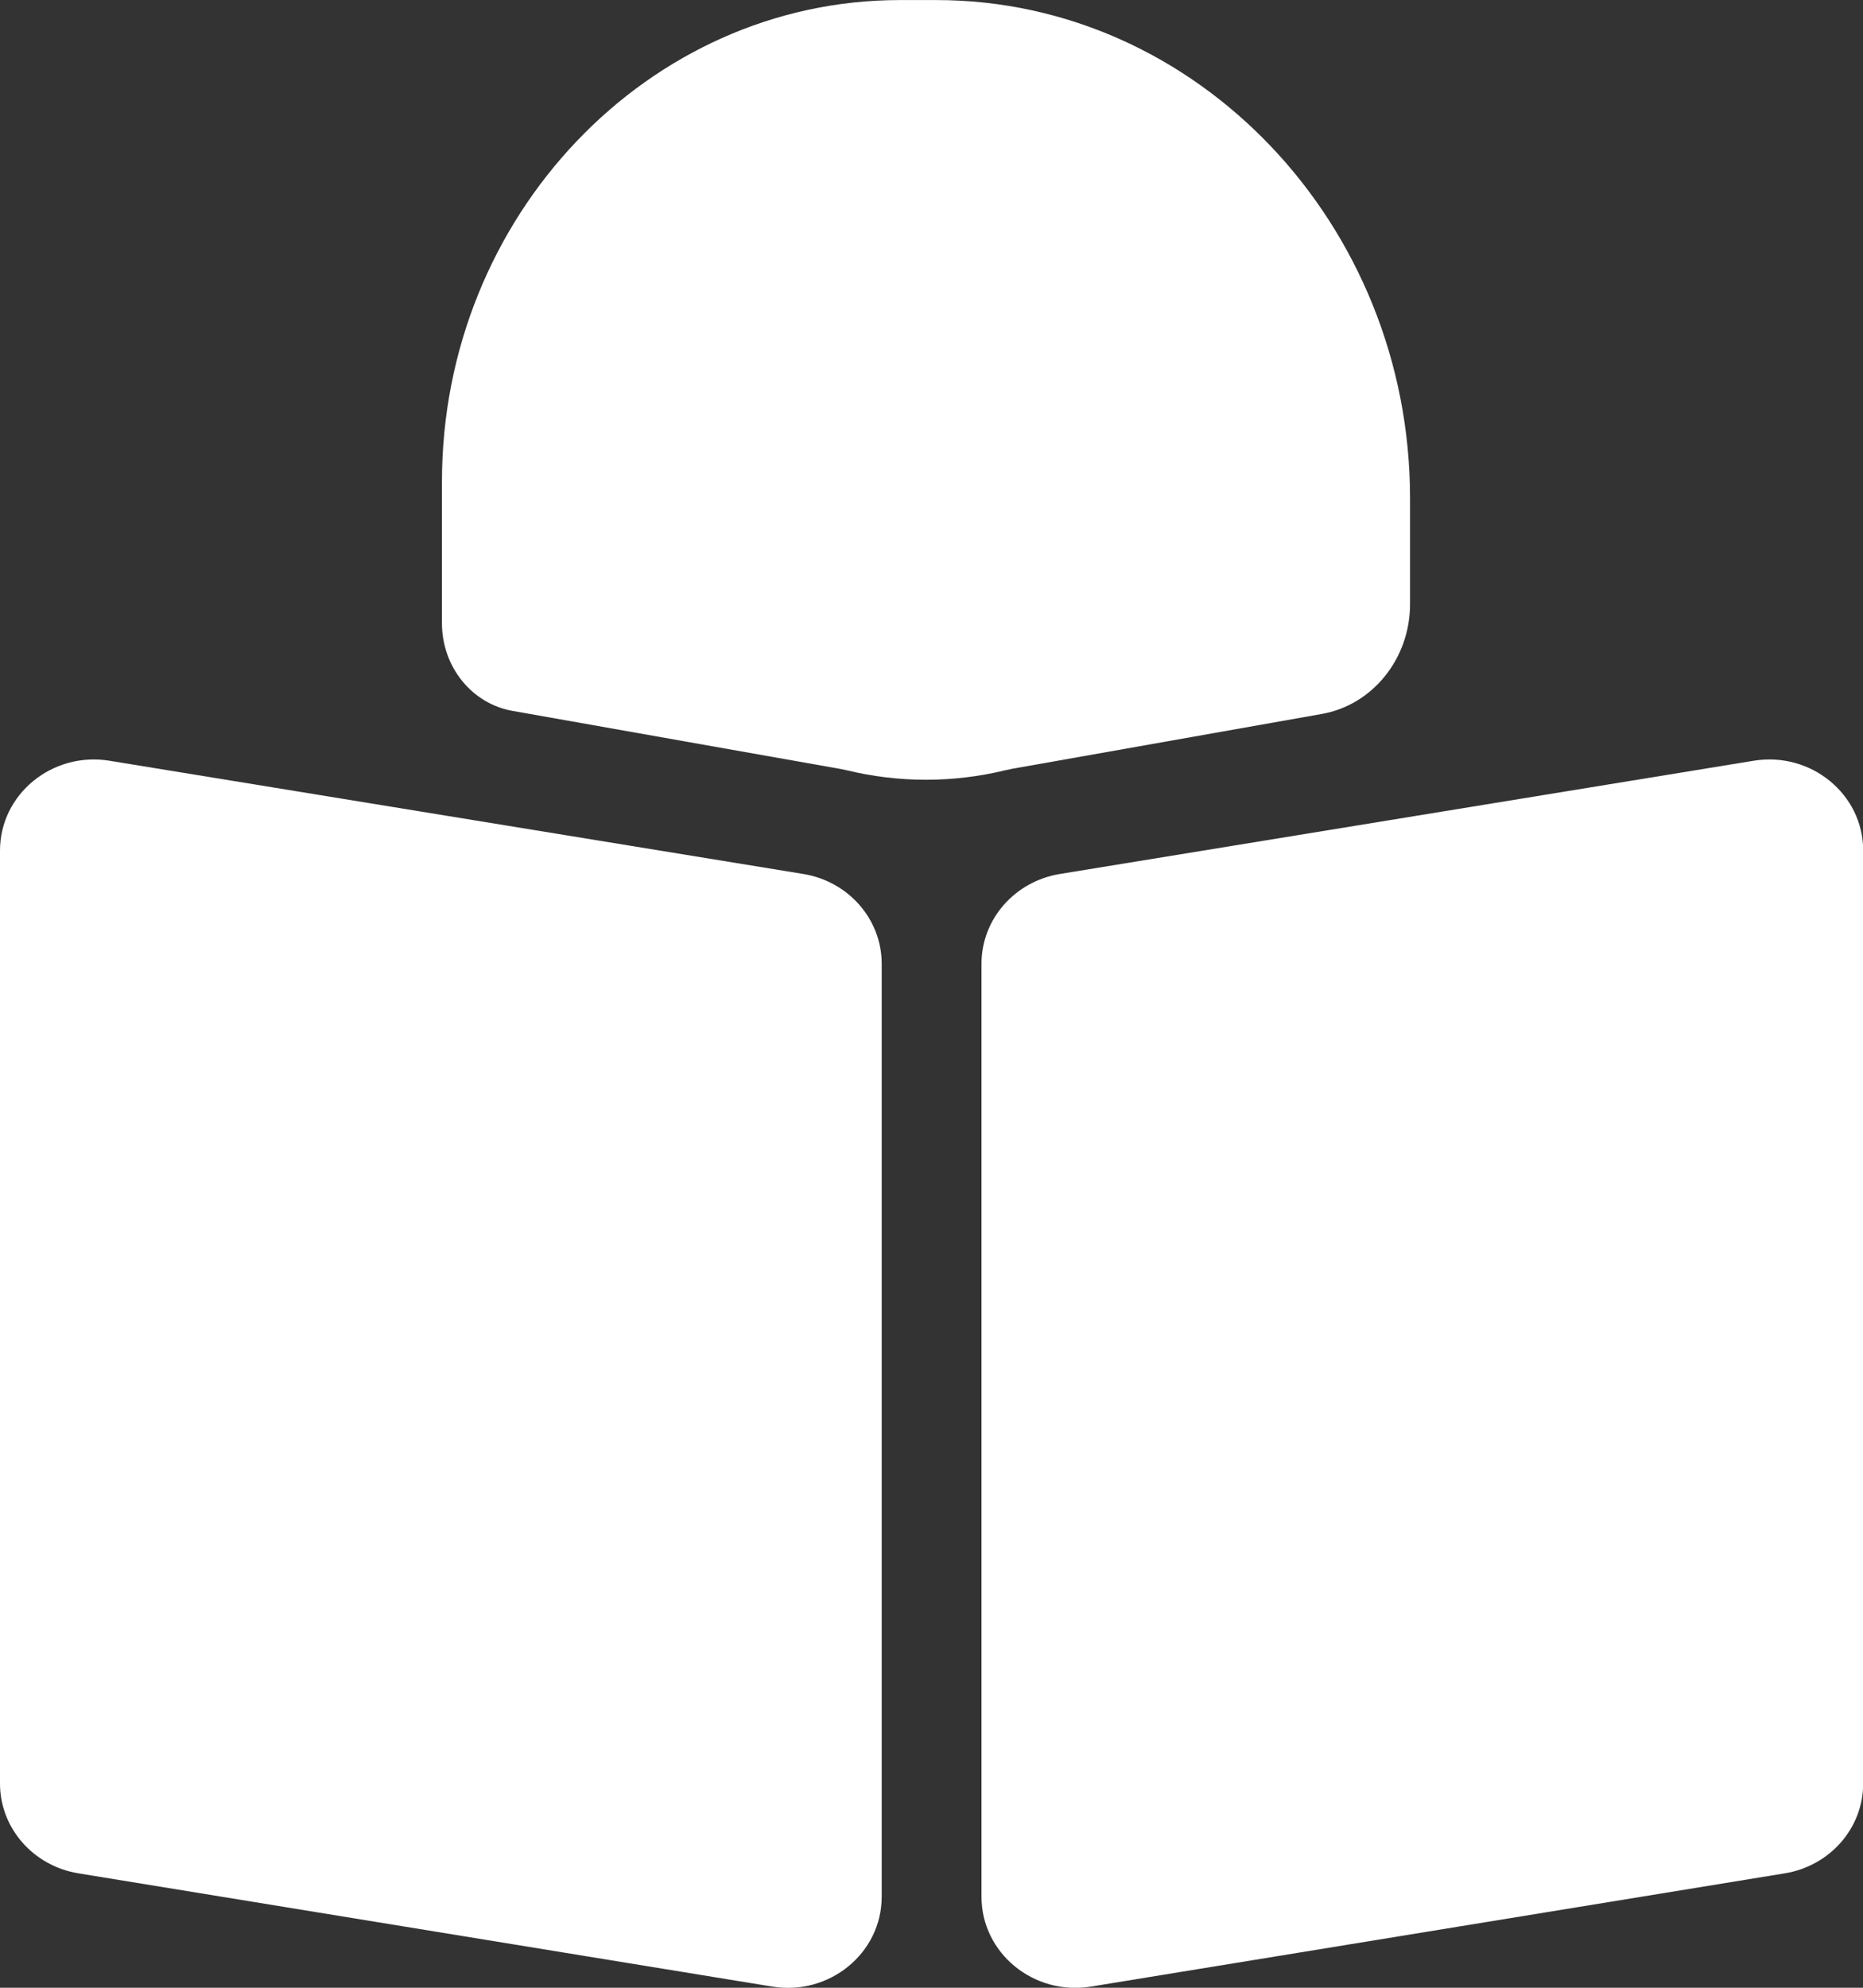
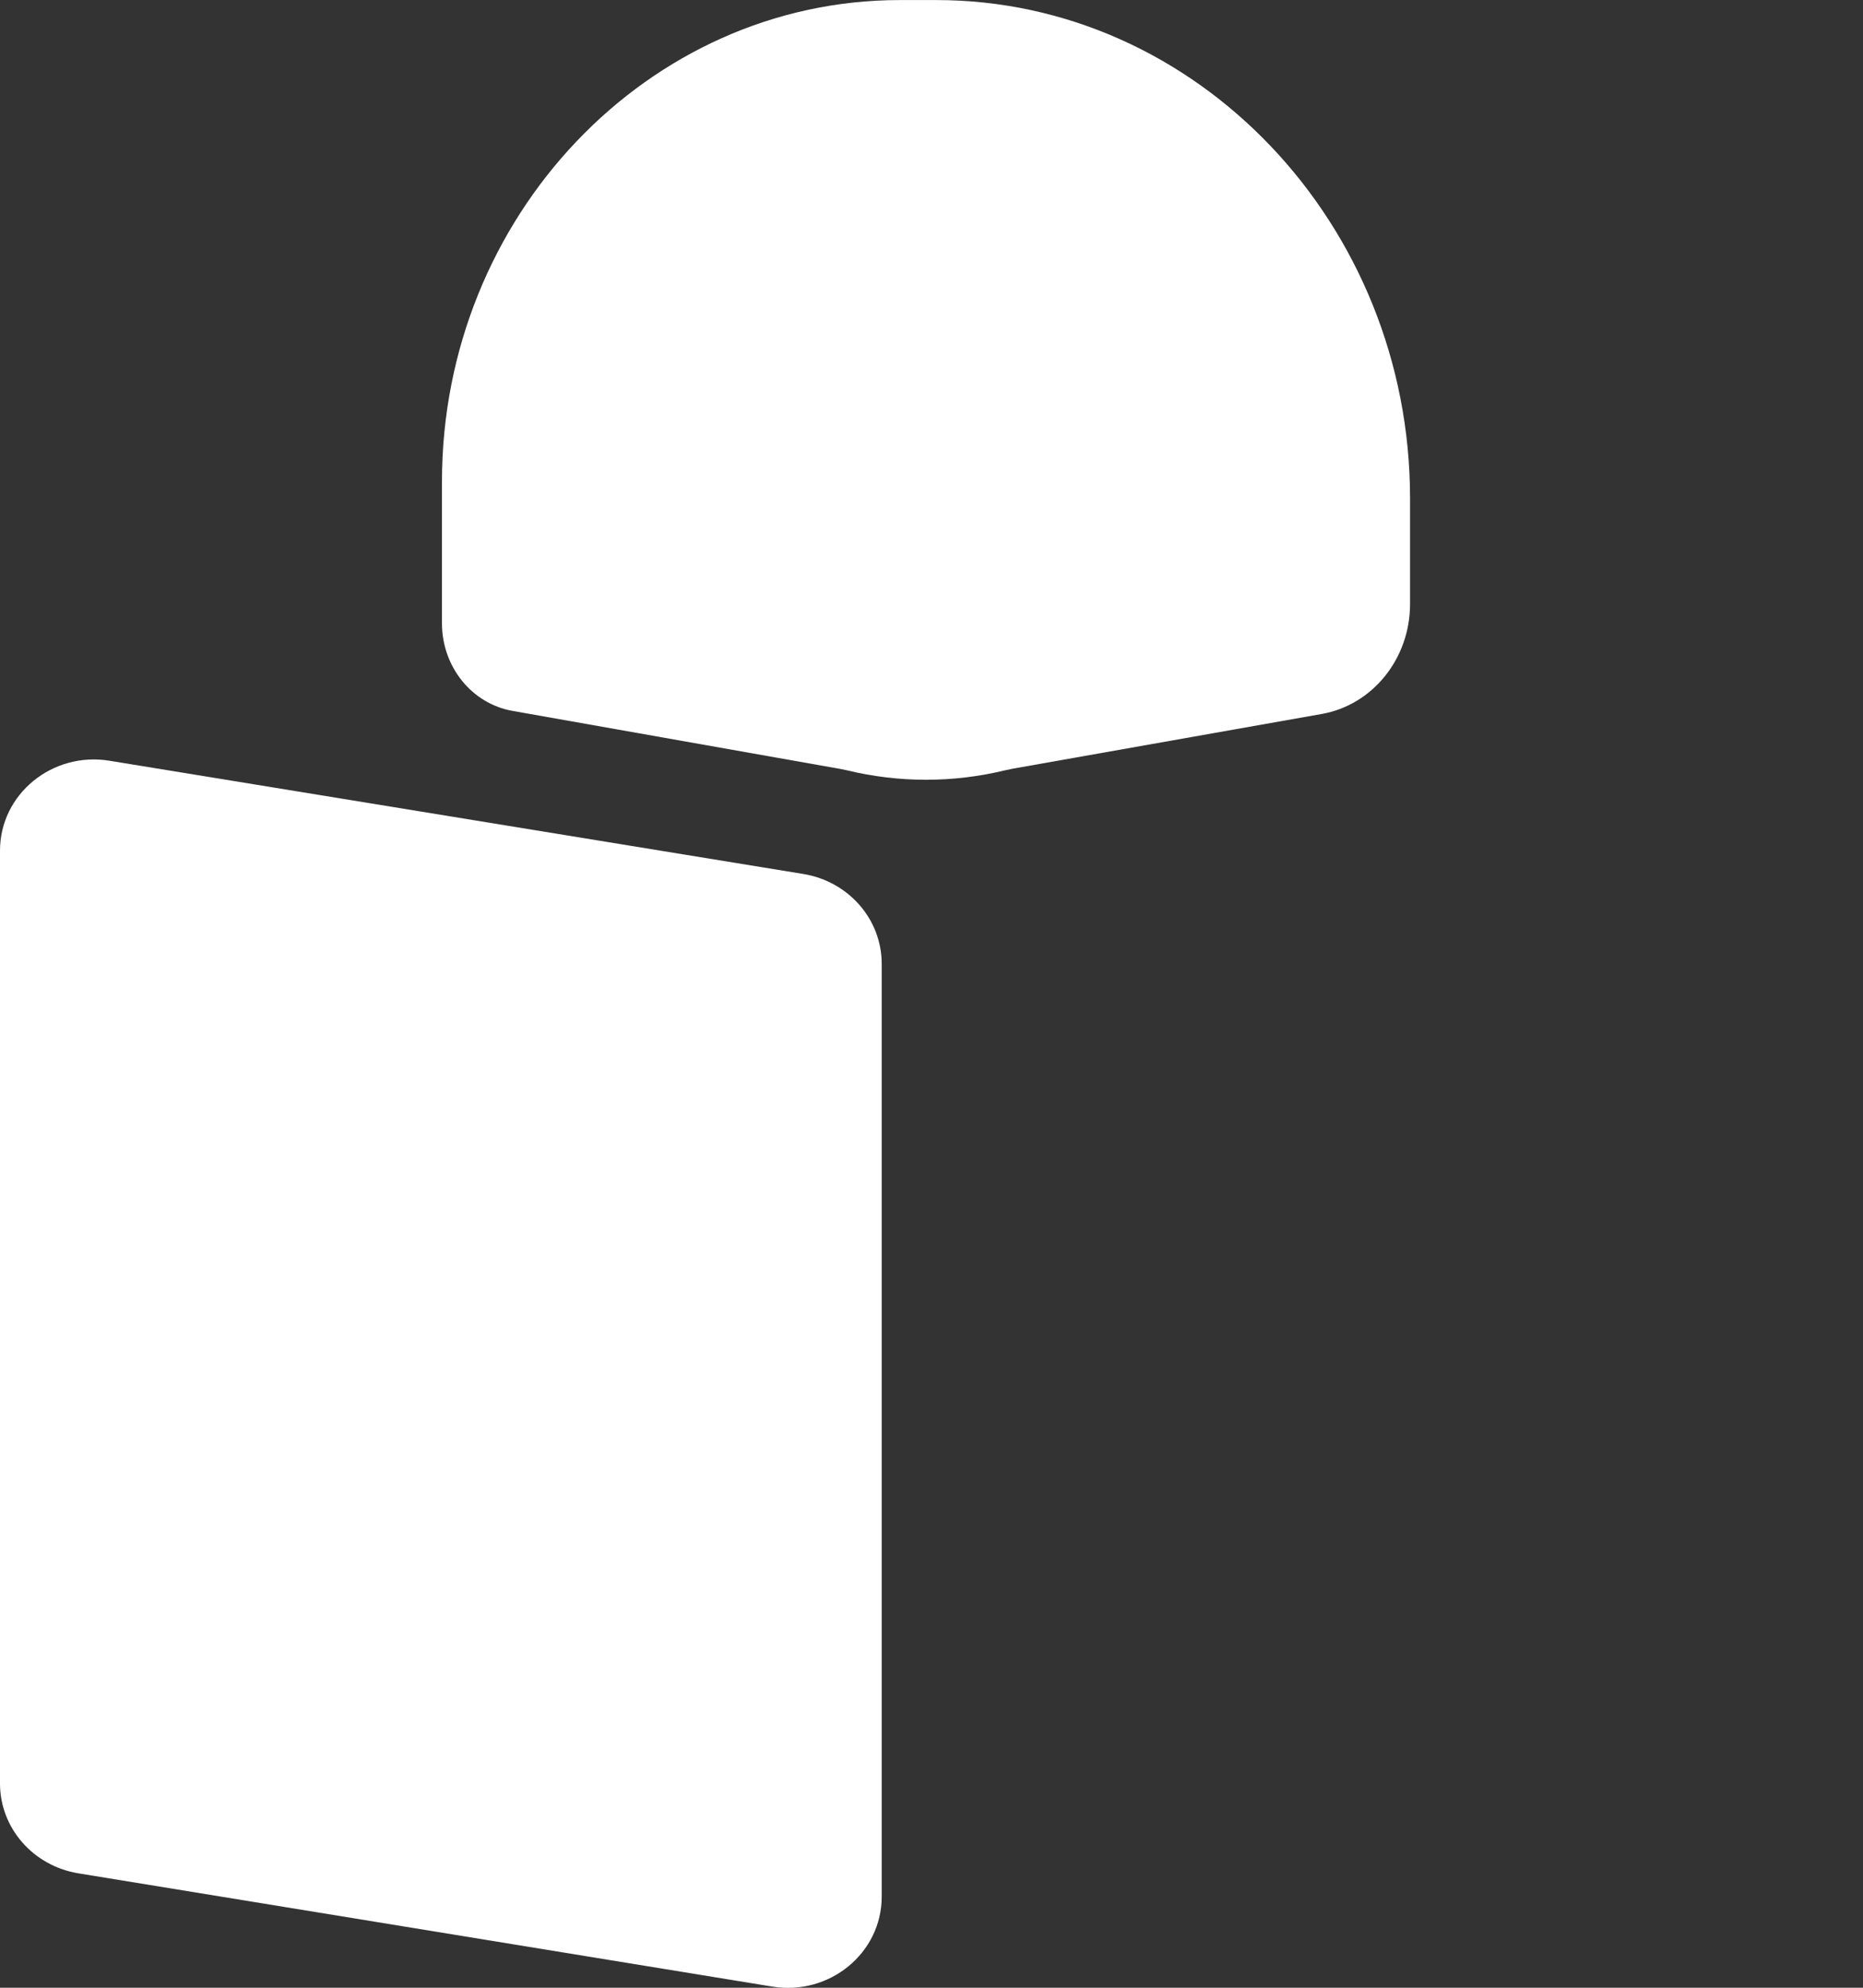
<svg xmlns="http://www.w3.org/2000/svg" width="30" height="32" viewBox="0 0 30 32" fill="none">
  <rect x="0" y="0" width="30" height="32" fill="#333333" stroke="none" />
  <g clip-path="url(#clip0_2263_2609)">
    <path d="M16.29 12.378L21.284 11.494C22.105 11.349 22.706 10.601 22.706 9.726V8.02C22.706 3.609 19.274 0.001 15.079 0.001H14.489C10.434 0.001 7.117 3.488 7.117 7.752V10.034C7.117 10.733 7.596 11.328 8.252 11.444L13.533 12.379C13.567 12.385 13.6 12.393 13.634 12.4C14.478 12.604 15.346 12.604 16.189 12.4C16.222 12.392 16.256 12.385 16.29 12.379V12.378Z" fill="white" />
    <path d="M0 22.732V28.712C0 29.428 0.533 30.038 1.262 30.158L12.434 31.981C13.357 32.132 14.198 31.442 14.198 30.535V15.515C14.198 14.8 13.665 14.19 12.937 14.07L1.764 12.247C0.841 12.096 0 12.786 0 13.693V22.732Z" fill="white" />
-     <path d="M30.003 16.517V13.693C30.003 12.786 29.162 12.096 28.239 12.247L17.066 14.07C16.338 14.19 15.805 14.8 15.805 15.515V30.535C15.805 31.442 16.646 32.132 17.569 31.981L28.741 30.158C29.47 30.038 30.003 29.428 30.003 28.712V16.517Z" fill="white" />
  </g>
  <defs>
    <clipPath id="clip0_2263_2609">
      <rect width="30" height="32" fill="white" />
    </clipPath>
  </defs>
</svg>